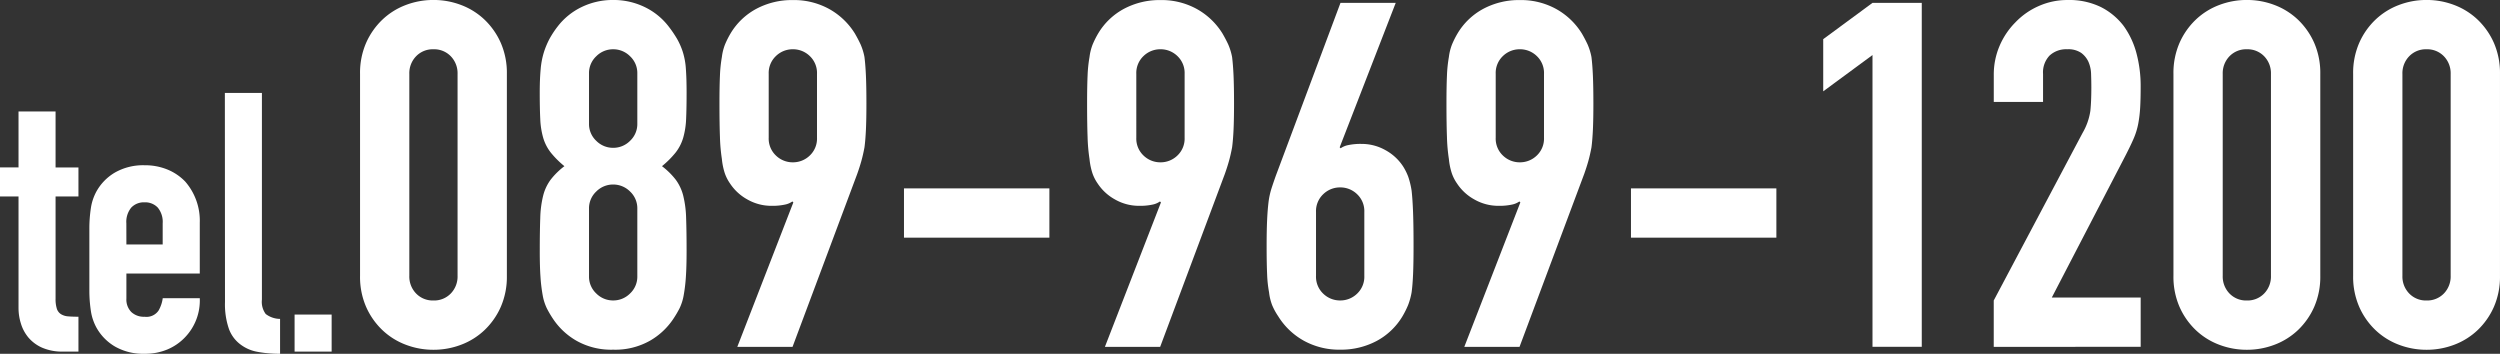
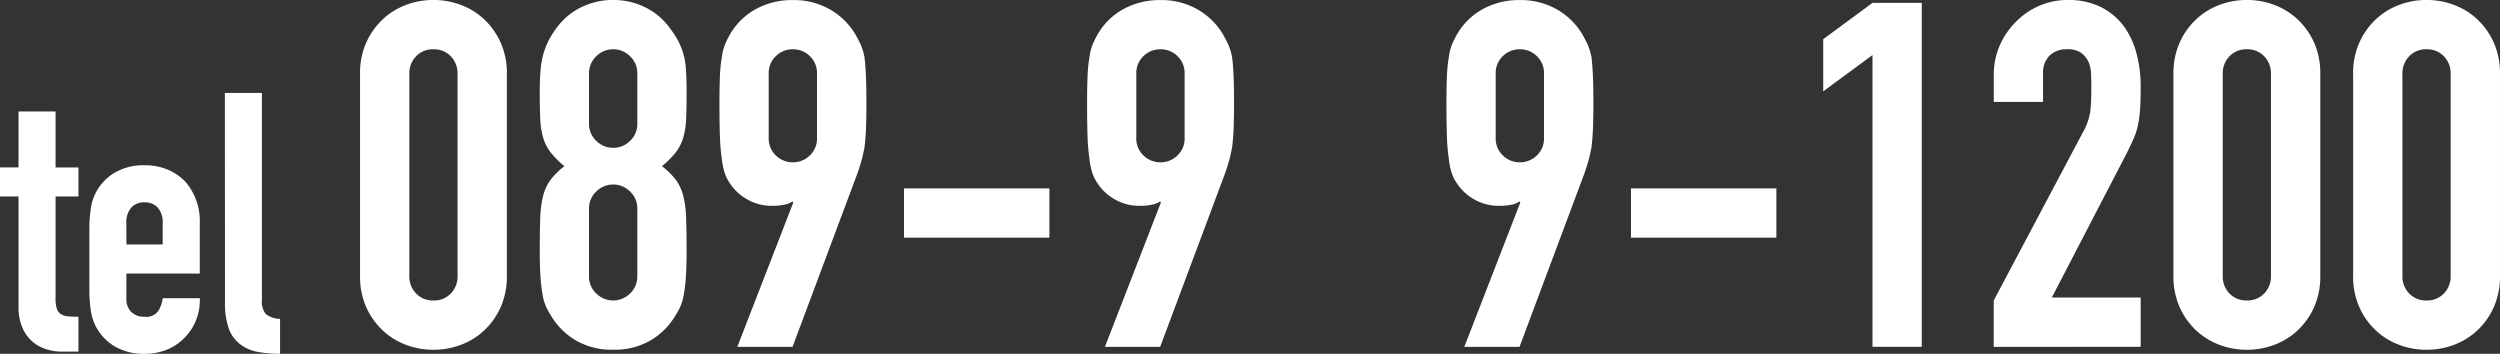
<svg xmlns="http://www.w3.org/2000/svg" width="158.452" height="22.423" viewBox="0 0 158.452 22.423">
  <rect x="0" y="0" width="158.452" height="22.423" fill="#333333" stroke="none" />
  <g id="グループ_1457" data-name="グループ 1457" transform="translate(-882.624 -77.119)">
    <g id="グループ_1237" data-name="グループ 1237" transform="translate(905.444 77.119)">
      <path id="パス_1558" data-name="パス 1558" d="M1810.973-326.581a4.757,4.757,0,0,1,.382-1.96,4.592,4.592,0,0,1,1.026-1.47,4.408,4.408,0,0,1,1.485-.934,4.892,4.892,0,0,1,1.76-.322,4.89,4.89,0,0,1,1.76.322,4.409,4.409,0,0,1,1.485.934,4.6,4.6,0,0,1,1.025,1.47,4.761,4.761,0,0,1,.383,1.96v12.8a4.763,4.763,0,0,1-.383,1.96,4.588,4.588,0,0,1-1.025,1.47,4.4,4.4,0,0,1-1.485.933,4.889,4.889,0,0,1-1.76.322,4.891,4.891,0,0,1-1.76-.322,4.4,4.4,0,0,1-1.485-.933,4.584,4.584,0,0,1-1.026-1.47,4.759,4.759,0,0,1-.382-1.96Zm3.123,12.8a1.543,1.543,0,0,0,.429,1.117,1.464,1.464,0,0,0,1.1.444,1.465,1.465,0,0,0,1.1-.444,1.543,1.543,0,0,0,.429-1.117v-12.8a1.543,1.543,0,0,0-.429-1.117,1.465,1.465,0,0,0-1.1-.444,1.464,1.464,0,0,0-1.1.444,1.543,1.543,0,0,0-.429,1.117Z" transform="translate(-1810.973 331.265)" fill="#fff" />
      <path id="パス_1559" data-name="パス 1559" d="M1833.752-325.387q0-.888.061-1.516a5.012,5.012,0,0,1,.214-1.087,5.14,5.14,0,0,1,.352-.827,5.819,5.819,0,0,1,.505-.765,4.222,4.222,0,0,1,1.531-1.24,4.511,4.511,0,0,1,1.99-.444,4.514,4.514,0,0,1,1.99.444,4.221,4.221,0,0,1,1.531,1.24,7.4,7.4,0,0,1,.521.765,4.4,4.4,0,0,1,.367.827,4.489,4.489,0,0,1,.2,1.087q.047.628.046,1.516,0,.98-.03,1.653a5.064,5.064,0,0,1-.184,1.195,2.79,2.79,0,0,1-.474.933,5.84,5.84,0,0,1-.872.873,4.682,4.682,0,0,1,.872.858,2.9,2.9,0,0,1,.474,1.01,6.636,6.636,0,0,1,.184,1.423q.03.842.03,2.067,0,1.011-.046,1.669a10.16,10.16,0,0,1-.137,1.148,3.167,3.167,0,0,1-.26.827,6.564,6.564,0,0,1-.414.7,4.414,4.414,0,0,1-1.469,1.363,4.468,4.468,0,0,1-2.327.566,4.47,4.47,0,0,1-2.327-.566,4.41,4.41,0,0,1-1.469-1.363,6.4,6.4,0,0,1-.413-.7,3.144,3.144,0,0,1-.26-.827,10.157,10.157,0,0,1-.138-1.148q-.047-.658-.046-1.669,0-1.224.031-2.067a6.544,6.544,0,0,1,.184-1.423,2.891,2.891,0,0,1,.474-1.01,4.672,4.672,0,0,1,.873-.858,5.824,5.824,0,0,1-.873-.873,2.78,2.78,0,0,1-.474-.933,4.989,4.989,0,0,1-.184-1.195Q1833.752-324.406,1833.752-325.387Zm6.185-1.225a1.454,1.454,0,0,0-.459-1.086,1.494,1.494,0,0,0-1.072-.444,1.492,1.492,0,0,0-1.072.444,1.453,1.453,0,0,0-.459,1.086v3.185a1.454,1.454,0,0,0,.459,1.087,1.492,1.492,0,0,0,1.072.444,1.493,1.493,0,0,0,1.072-.444,1.455,1.455,0,0,0,.459-1.087Zm0,8.573a1.455,1.455,0,0,0-.459-1.087,1.5,1.5,0,0,0-1.072-.444,1.494,1.494,0,0,0-1.072.444,1.454,1.454,0,0,0-.459,1.087v4.286a1.454,1.454,0,0,0,.459,1.087,1.492,1.492,0,0,0,1.072.444,1.494,1.494,0,0,0,1.072-.444,1.455,1.455,0,0,0,.459-1.087Z" transform="translate(-1822.363 331.265)" fill="#fff" />
      <path id="パス_1560" data-name="パス 1560" d="M1857.663-309.282l3.552-9.154-.062-.061a1.216,1.216,0,0,1-.475.2,3.756,3.756,0,0,1-.842.077,3.055,3.055,0,0,1-1.53-.4,3.1,3.1,0,0,1-1.1-1.01,2.647,2.647,0,0,1-.337-.659,4.213,4.213,0,0,1-.184-.9,11.171,11.171,0,0,1-.122-1.393q-.031-.842-.031-2.128,0-1.072.031-1.76a8.557,8.557,0,0,1,.122-1.179,3.263,3.263,0,0,1,.2-.8,5.7,5.7,0,0,1,.352-.7,4.226,4.226,0,0,1,1.639-1.561,4.8,4.8,0,0,1,2.312-.551,4.617,4.617,0,0,1,2.3.567,4.458,4.458,0,0,1,1.623,1.546q.214.368.367.7a3.7,3.7,0,0,1,.245.8q.061.491.092,1.179t.031,1.76q0,1.01-.031,1.669t-.092,1.117q-.092.49-.2.872t-.26.811l-4.1,10.961Zm1.99-13.257a1.476,1.476,0,0,0,.459,1.133,1.52,1.52,0,0,0,1.072.429,1.52,1.52,0,0,0,1.071-.429,1.474,1.474,0,0,0,.459-1.133v-4.042a1.476,1.476,0,0,0-.459-1.133,1.522,1.522,0,0,0-1.071-.429,1.522,1.522,0,0,0-1.072.429,1.478,1.478,0,0,0-.459,1.133Z" transform="translate(-1833.752 331.265)" fill="#fff" />
      <path id="パス_1561" data-name="パス 1561" d="M1879.922-304.261v-3.123h9.216v3.123Z" transform="translate(-1845.447 319.324)" fill="#fff" />
      <path id="パス_1562" data-name="パス 1562" d="M1904.261-309.282l3.552-9.154-.062-.061a1.219,1.219,0,0,1-.474.2,3.76,3.76,0,0,1-.842.077,3.055,3.055,0,0,1-1.53-.4,3.1,3.1,0,0,1-1.1-1.01,2.637,2.637,0,0,1-.336-.659,4.247,4.247,0,0,1-.184-.9,11.171,11.171,0,0,1-.122-1.393q-.031-.842-.031-2.128,0-1.072.031-1.76a8.557,8.557,0,0,1,.122-1.179,3.268,3.268,0,0,1,.2-.8,5.7,5.7,0,0,1,.352-.7,4.221,4.221,0,0,1,1.638-1.561,4.806,4.806,0,0,1,2.312-.551,4.616,4.616,0,0,1,2.3.567,4.451,4.451,0,0,1,1.622,1.546q.214.368.368.7a3.7,3.7,0,0,1,.245.8q.061.491.092,1.179t.031,1.76q0,1.01-.031,1.669t-.092,1.117q-.092.49-.2.872t-.26.811l-4.1,10.961Zm1.99-13.257a1.476,1.476,0,0,0,.459,1.133,1.52,1.52,0,0,0,1.072.429,1.521,1.521,0,0,0,1.072-.429,1.476,1.476,0,0,0,.459-1.133v-4.042a1.478,1.478,0,0,0-.459-1.133,1.522,1.522,0,0,0-1.072-.429,1.521,1.521,0,0,0-1.072.429,1.478,1.478,0,0,0-.459,1.133Z" transform="translate(-1857.051 331.265)" fill="#fff" />
-       <path id="パス_1563" data-name="パス 1563" d="M1934.082-330.9l-3.552,9.155.062.061a1.223,1.223,0,0,1,.474-.2,3.756,3.756,0,0,1,.842-.077,3.063,3.063,0,0,1,1.531.4,3.115,3.115,0,0,1,1.1,1.01,3.53,3.53,0,0,1,.337.674,5.144,5.144,0,0,1,.214.887q.061.551.092,1.393t.03,2.128q0,1.072-.03,1.76t-.092,1.149a4.275,4.275,0,0,1-.229.827,5.626,5.626,0,0,1-.352.7,4.229,4.229,0,0,1-1.638,1.562,4.8,4.8,0,0,1-2.312.551,4.617,4.617,0,0,1-2.3-.566,4.446,4.446,0,0,1-1.623-1.547,4.035,4.035,0,0,1-.383-.7,3.3,3.3,0,0,1-.2-.827,7.747,7.747,0,0,1-.122-1.149q-.031-.688-.031-1.76,0-1.01.031-1.668t.091-1.148a4.818,4.818,0,0,1,.183-.842q.123-.383.276-.812l4.1-10.961Zm-1.99,13.258a1.476,1.476,0,0,0-.459-1.133,1.522,1.522,0,0,0-1.072-.429,1.521,1.521,0,0,0-1.072.429,1.477,1.477,0,0,0-.459,1.133v4.042a1.475,1.475,0,0,0,.459,1.132,1.519,1.519,0,0,0,1.072.429,1.52,1.52,0,0,0,1.072-.429,1.474,1.474,0,0,0,.459-1.132Z" transform="translate(-1868.44 331.082)" fill="#fff" />
      <path id="パス_1564" data-name="パス 1564" d="M1949.819-309.282l3.552-9.154-.062-.061a1.221,1.221,0,0,1-.475.2,3.752,3.752,0,0,1-.842.077,3.057,3.057,0,0,1-1.531-.4,3.1,3.1,0,0,1-1.1-1.01,2.647,2.647,0,0,1-.336-.659,4.212,4.212,0,0,1-.184-.9,11.177,11.177,0,0,1-.122-1.393q-.031-.842-.031-2.128,0-1.072.031-1.76a8.561,8.561,0,0,1,.122-1.179,3.251,3.251,0,0,1,.2-.8,5.562,5.562,0,0,1,.352-.7,4.223,4.223,0,0,1,1.638-1.561,4.8,4.8,0,0,1,2.312-.551,4.617,4.617,0,0,1,2.3.567,4.456,4.456,0,0,1,1.623,1.546q.214.368.367.7a3.722,3.722,0,0,1,.245.8q.061.491.091,1.179t.031,1.76q0,1.01-.031,1.669t-.091,1.117q-.092.49-.2.872t-.26.811l-4.1,10.961Zm1.99-13.257a1.475,1.475,0,0,0,.458,1.133,1.521,1.521,0,0,0,1.072.429,1.522,1.522,0,0,0,1.072-.429,1.475,1.475,0,0,0,.459-1.133v-4.042a1.477,1.477,0,0,0-.459-1.133,1.523,1.523,0,0,0-1.072-.429,1.523,1.523,0,0,0-1.072.429,1.477,1.477,0,0,0-.458,1.133Z" transform="translate(-1879.83 331.265)" fill="#fff" />
      <path id="パス_1565" data-name="パス 1565" d="M1972.077-304.261v-3.123h9.216v3.123Z" transform="translate(-1891.525 319.324)" fill="#fff" />
      <path id="パス_1566" data-name="パス 1566" d="M1999.571-309.1v-18.493l-3.123,2.3V-328.6l3.123-2.3h3.123v21.8Z" transform="translate(-1903.711 331.082)" fill="#fff" />
      <path id="パス_1567" data-name="パス 1567" d="M2018.063-309.282v-2.939l5.634-10.625a3.9,3.9,0,0,0,.49-1.393q.062-.6.062-1.485,0-.4-.016-.842a2.049,2.049,0,0,0-.168-.781,1.45,1.45,0,0,0-.459-.566,1.462,1.462,0,0,0-.887-.23,1.545,1.545,0,0,0-1.118.4,1.543,1.543,0,0,0-.413,1.164v1.776h-3.123v-1.715a4.615,4.615,0,0,1,.367-1.837,4.75,4.75,0,0,1,1.01-1.5,4.584,4.584,0,0,1,1.47-1.026,4.454,4.454,0,0,1,1.838-.383,4.579,4.579,0,0,1,2.1.444,4.185,4.185,0,0,1,1.454,1.209,5.286,5.286,0,0,1,.811,1.745,8.084,8.084,0,0,1,.26,2.082q0,.8-.031,1.331a8,8,0,0,1-.122,1.026,4.521,4.521,0,0,1-.306.979q-.214.49-.581,1.194l-4.593,8.848h5.634v3.123Z" transform="translate(-1914.518 331.265)" fill="#fff" />
      <path id="パス_1568" data-name="パス 1568" d="M2040.843-326.581a4.761,4.761,0,0,1,.383-1.96,4.588,4.588,0,0,1,1.025-1.47,4.412,4.412,0,0,1,1.485-.934,4.891,4.891,0,0,1,1.76-.322,4.889,4.889,0,0,1,1.76.322,4.417,4.417,0,0,1,1.486.934,4.6,4.6,0,0,1,1.025,1.47,4.765,4.765,0,0,1,.383,1.96v12.8a4.766,4.766,0,0,1-.383,1.96,4.594,4.594,0,0,1-1.025,1.47,4.409,4.409,0,0,1-1.486.933,4.889,4.889,0,0,1-1.76.322,4.89,4.89,0,0,1-1.76-.322,4.4,4.4,0,0,1-1.485-.933,4.58,4.58,0,0,1-1.025-1.47,4.763,4.763,0,0,1-.383-1.96Zm3.123,12.8a1.543,1.543,0,0,0,.428,1.117,1.464,1.464,0,0,0,1.1.444,1.465,1.465,0,0,0,1.1-.444,1.543,1.543,0,0,0,.429-1.117v-12.8a1.543,1.543,0,0,0-.429-1.117,1.465,1.465,0,0,0-1.1-.444,1.464,1.464,0,0,0-1.1.444,1.543,1.543,0,0,0-.428,1.117Z" transform="translate(-1925.908 331.265)" fill="#fff" />
      <path id="パス_1569" data-name="パス 1569" d="M2063.621-326.581a4.757,4.757,0,0,1,.383-1.96,4.583,4.583,0,0,1,1.025-1.47,4.412,4.412,0,0,1,1.485-.934,4.892,4.892,0,0,1,1.761-.322,4.889,4.889,0,0,1,1.76.322,4.413,4.413,0,0,1,1.485.934,4.6,4.6,0,0,1,1.025,1.47,4.769,4.769,0,0,1,.383,1.96v12.8a4.77,4.77,0,0,1-.383,1.96,4.6,4.6,0,0,1-1.025,1.47,4.405,4.405,0,0,1-1.485.933,4.889,4.889,0,0,1-1.76.322,4.891,4.891,0,0,1-1.761-.322,4.4,4.4,0,0,1-1.485-.933,4.576,4.576,0,0,1-1.025-1.47,4.759,4.759,0,0,1-.383-1.96Zm3.123,12.8a1.542,1.542,0,0,0,.429,1.117,1.463,1.463,0,0,0,1.1.444,1.466,1.466,0,0,0,1.1-.444,1.545,1.545,0,0,0,.429-1.117v-12.8a1.545,1.545,0,0,0-.429-1.117,1.466,1.466,0,0,0-1.1-.444,1.463,1.463,0,0,0-1.1.444,1.542,1.542,0,0,0-.429,1.117Z" transform="translate(-1937.297 331.265)" fill="#fff" />
    </g>
    <g id="グループ_1238" data-name="グループ 1238" transform="translate(882.624 83.011)">
      <path id="パス_1570" data-name="パス 1570" d="M1766.506-313.587v-3.546h2.348v3.546h1.45v1.842h-1.45v6.469a2.039,2.039,0,0,0,.081.645.639.639,0,0,0,.264.345.992.992,0,0,0,.449.138q.264.023.656.023v2.21h-.967a3.17,3.17,0,0,1-1.347-.253,2.424,2.424,0,0,1-.863-.645,2.53,2.53,0,0,1-.472-.887,3.289,3.289,0,0,1-.149-.955v-7.091h-1.174v-1.842Z" transform="translate(-1765.332 318.307)" fill="#fff" />
      <path id="パス_1571" data-name="パス 1571" d="M1783.658-303.457h-4.651v1.589a1.127,1.127,0,0,0,.311.852,1.159,1.159,0,0,0,.84.3.926.926,0,0,0,.887-.392,2.114,2.114,0,0,0,.265-.783h2.348a3.363,3.363,0,0,1-.944,2.487,3.3,3.3,0,0,1-1.105.759,3.645,3.645,0,0,1-1.451.276,3.6,3.6,0,0,1-1.876-.46,3.177,3.177,0,0,1-1.185-1.221,3.164,3.164,0,0,1-.345-1.059,8.64,8.64,0,0,1-.092-1.312v-3.845a8.637,8.637,0,0,1,.092-1.312,3.178,3.178,0,0,1,.345-1.059,3.176,3.176,0,0,1,1.185-1.22,3.6,3.6,0,0,1,1.876-.461,3.74,3.74,0,0,1,1.463.276,3.28,3.28,0,0,1,1.116.76,3.771,3.771,0,0,1,.921,2.6Zm-4.651-1.842h2.3v-1.335a1.422,1.422,0,0,0-.311-1,1.093,1.093,0,0,0-.841-.334,1.093,1.093,0,0,0-.84.334,1.424,1.424,0,0,0-.311,1Z" transform="translate(-1770.996 314.9)" fill="#fff" />
      <path id="パス_1572" data-name="パス 1572" d="M1793.835-319.482h2.348v13.1a1.291,1.291,0,0,0,.242.91,1.523,1.523,0,0,0,.909.31v2.211a7.547,7.547,0,0,1-1.45-.127,2.5,2.5,0,0,1-1.1-.495,2.134,2.134,0,0,1-.7-.979,4.778,4.778,0,0,1-.241-1.669Z" transform="translate(-1779.583 319.482)" fill="#fff" />
-       <path id="パス_1573" data-name="パス 1573" d="M1802.675-289.044v-2.348h2.348v2.348Z" transform="translate(-1784.004 305.437)" fill="#fff" />
    </g>
  </g>
</svg>